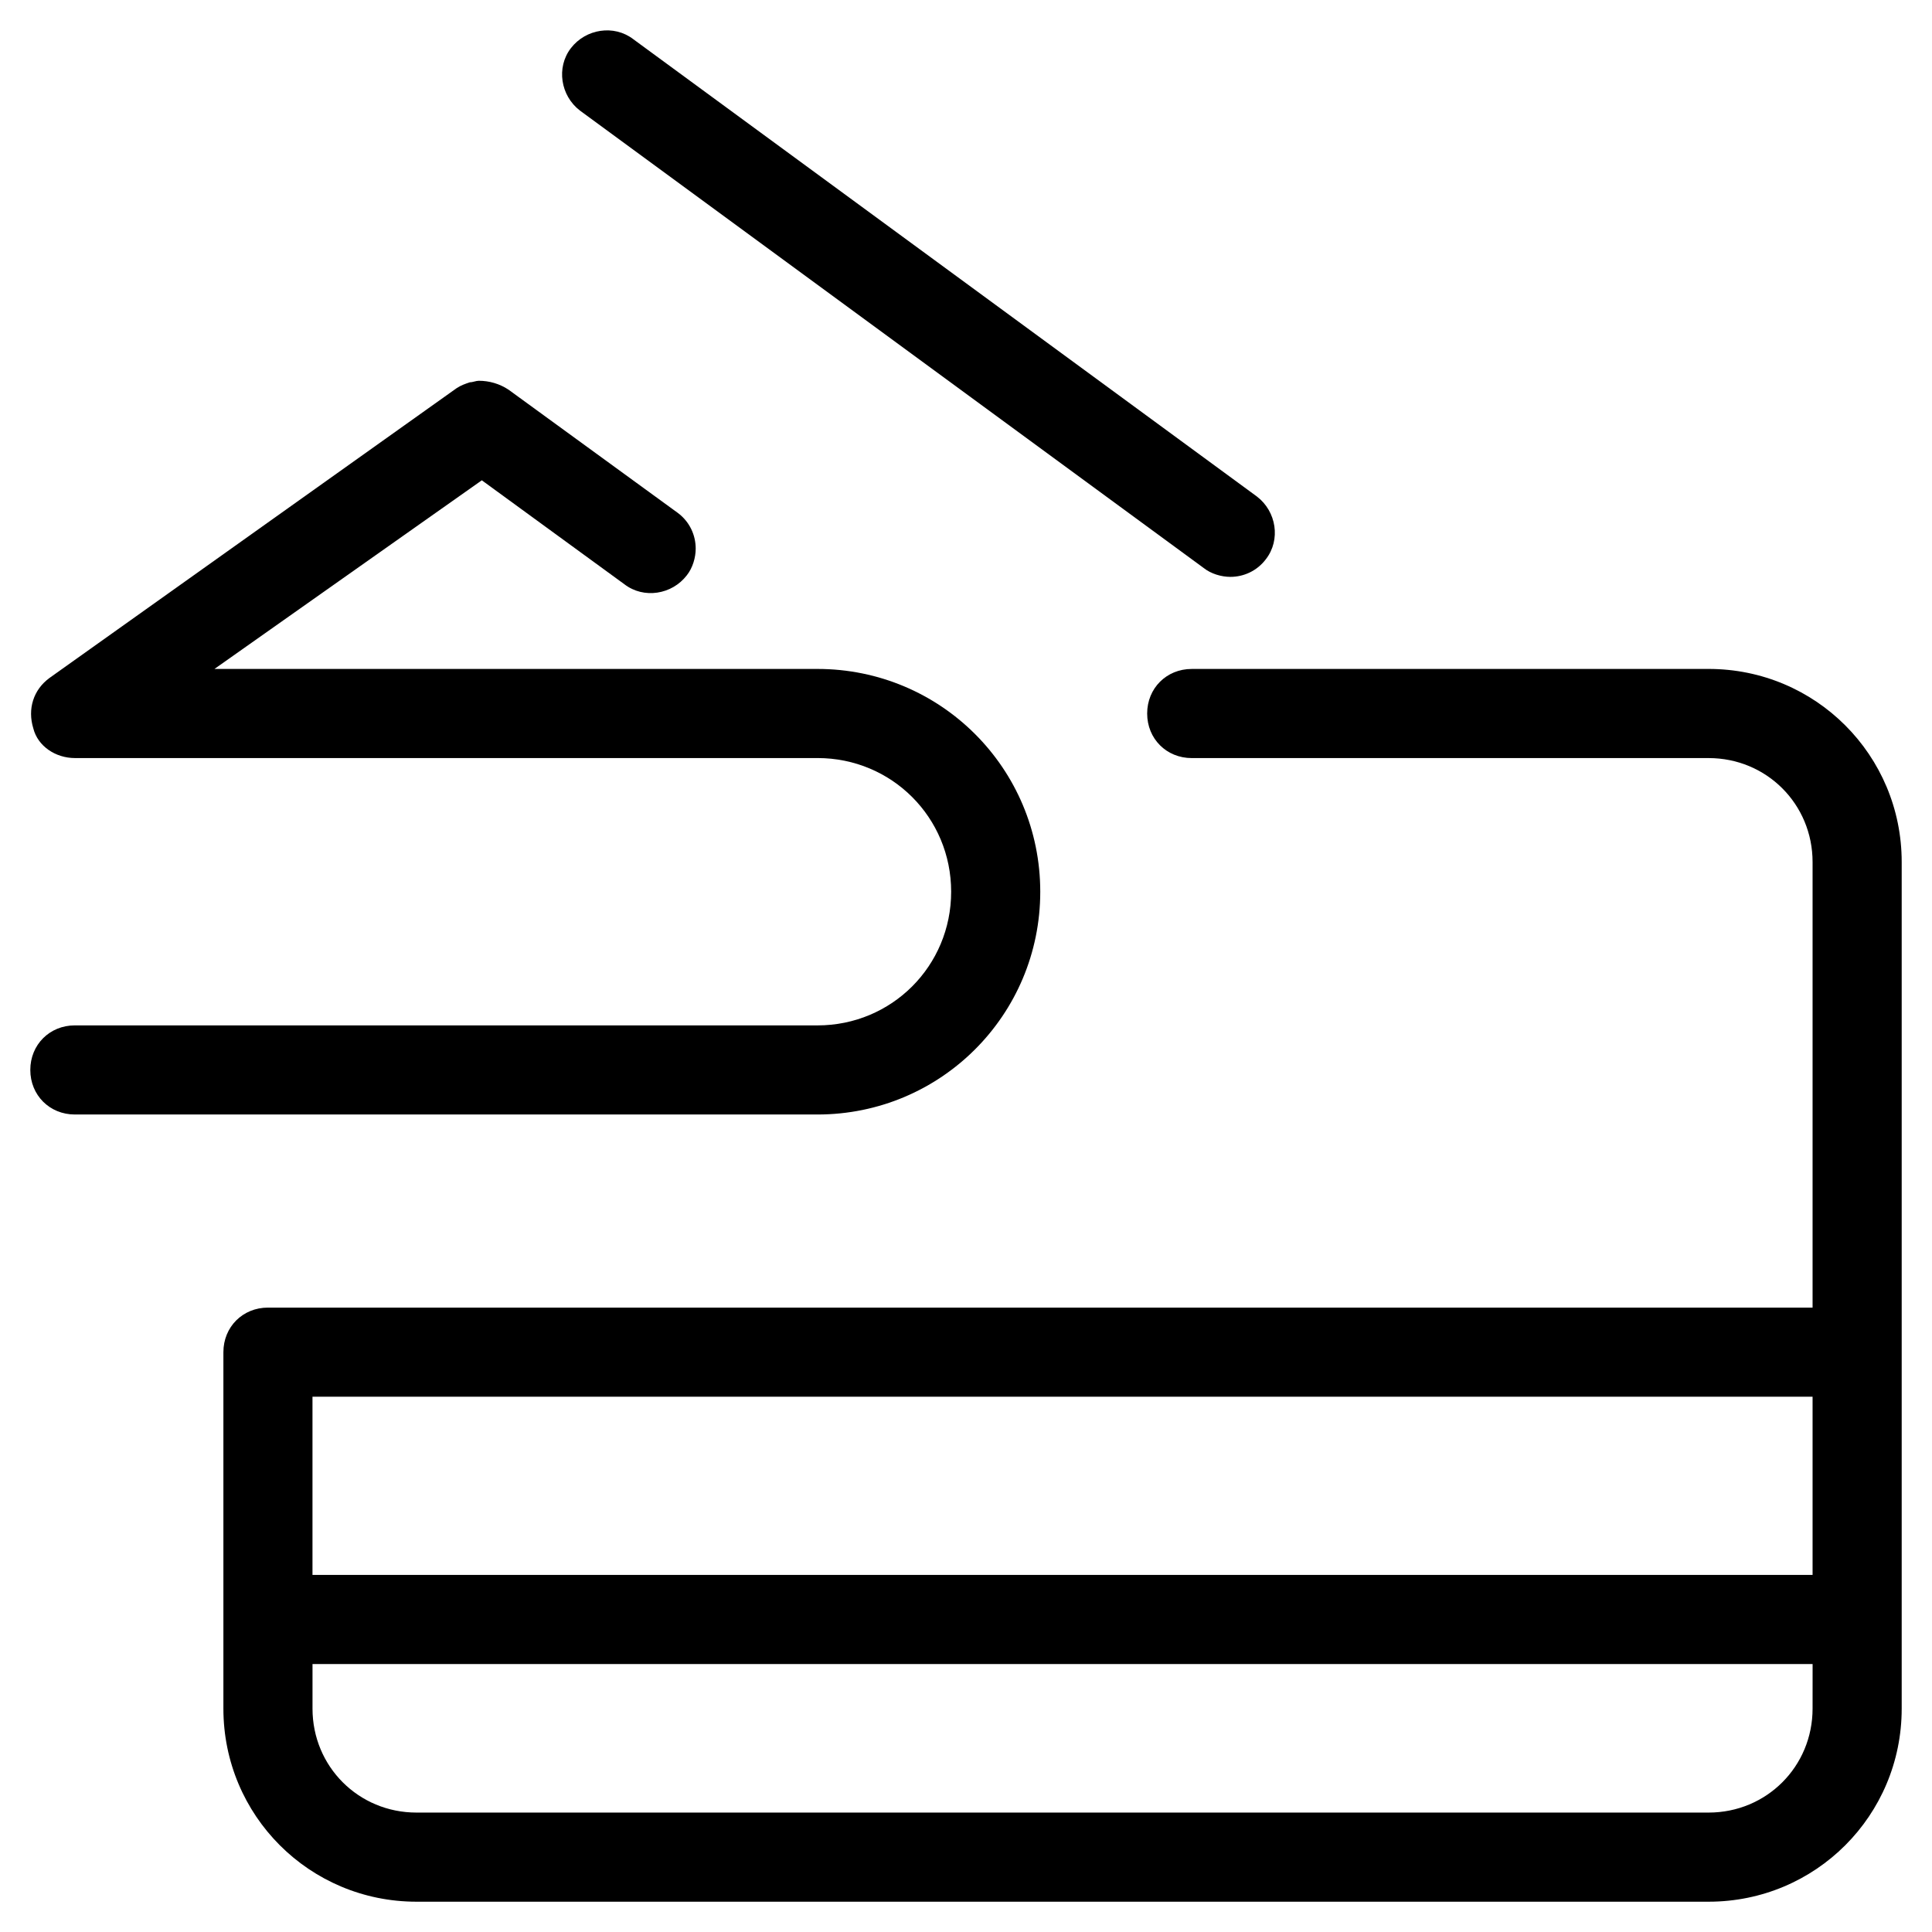
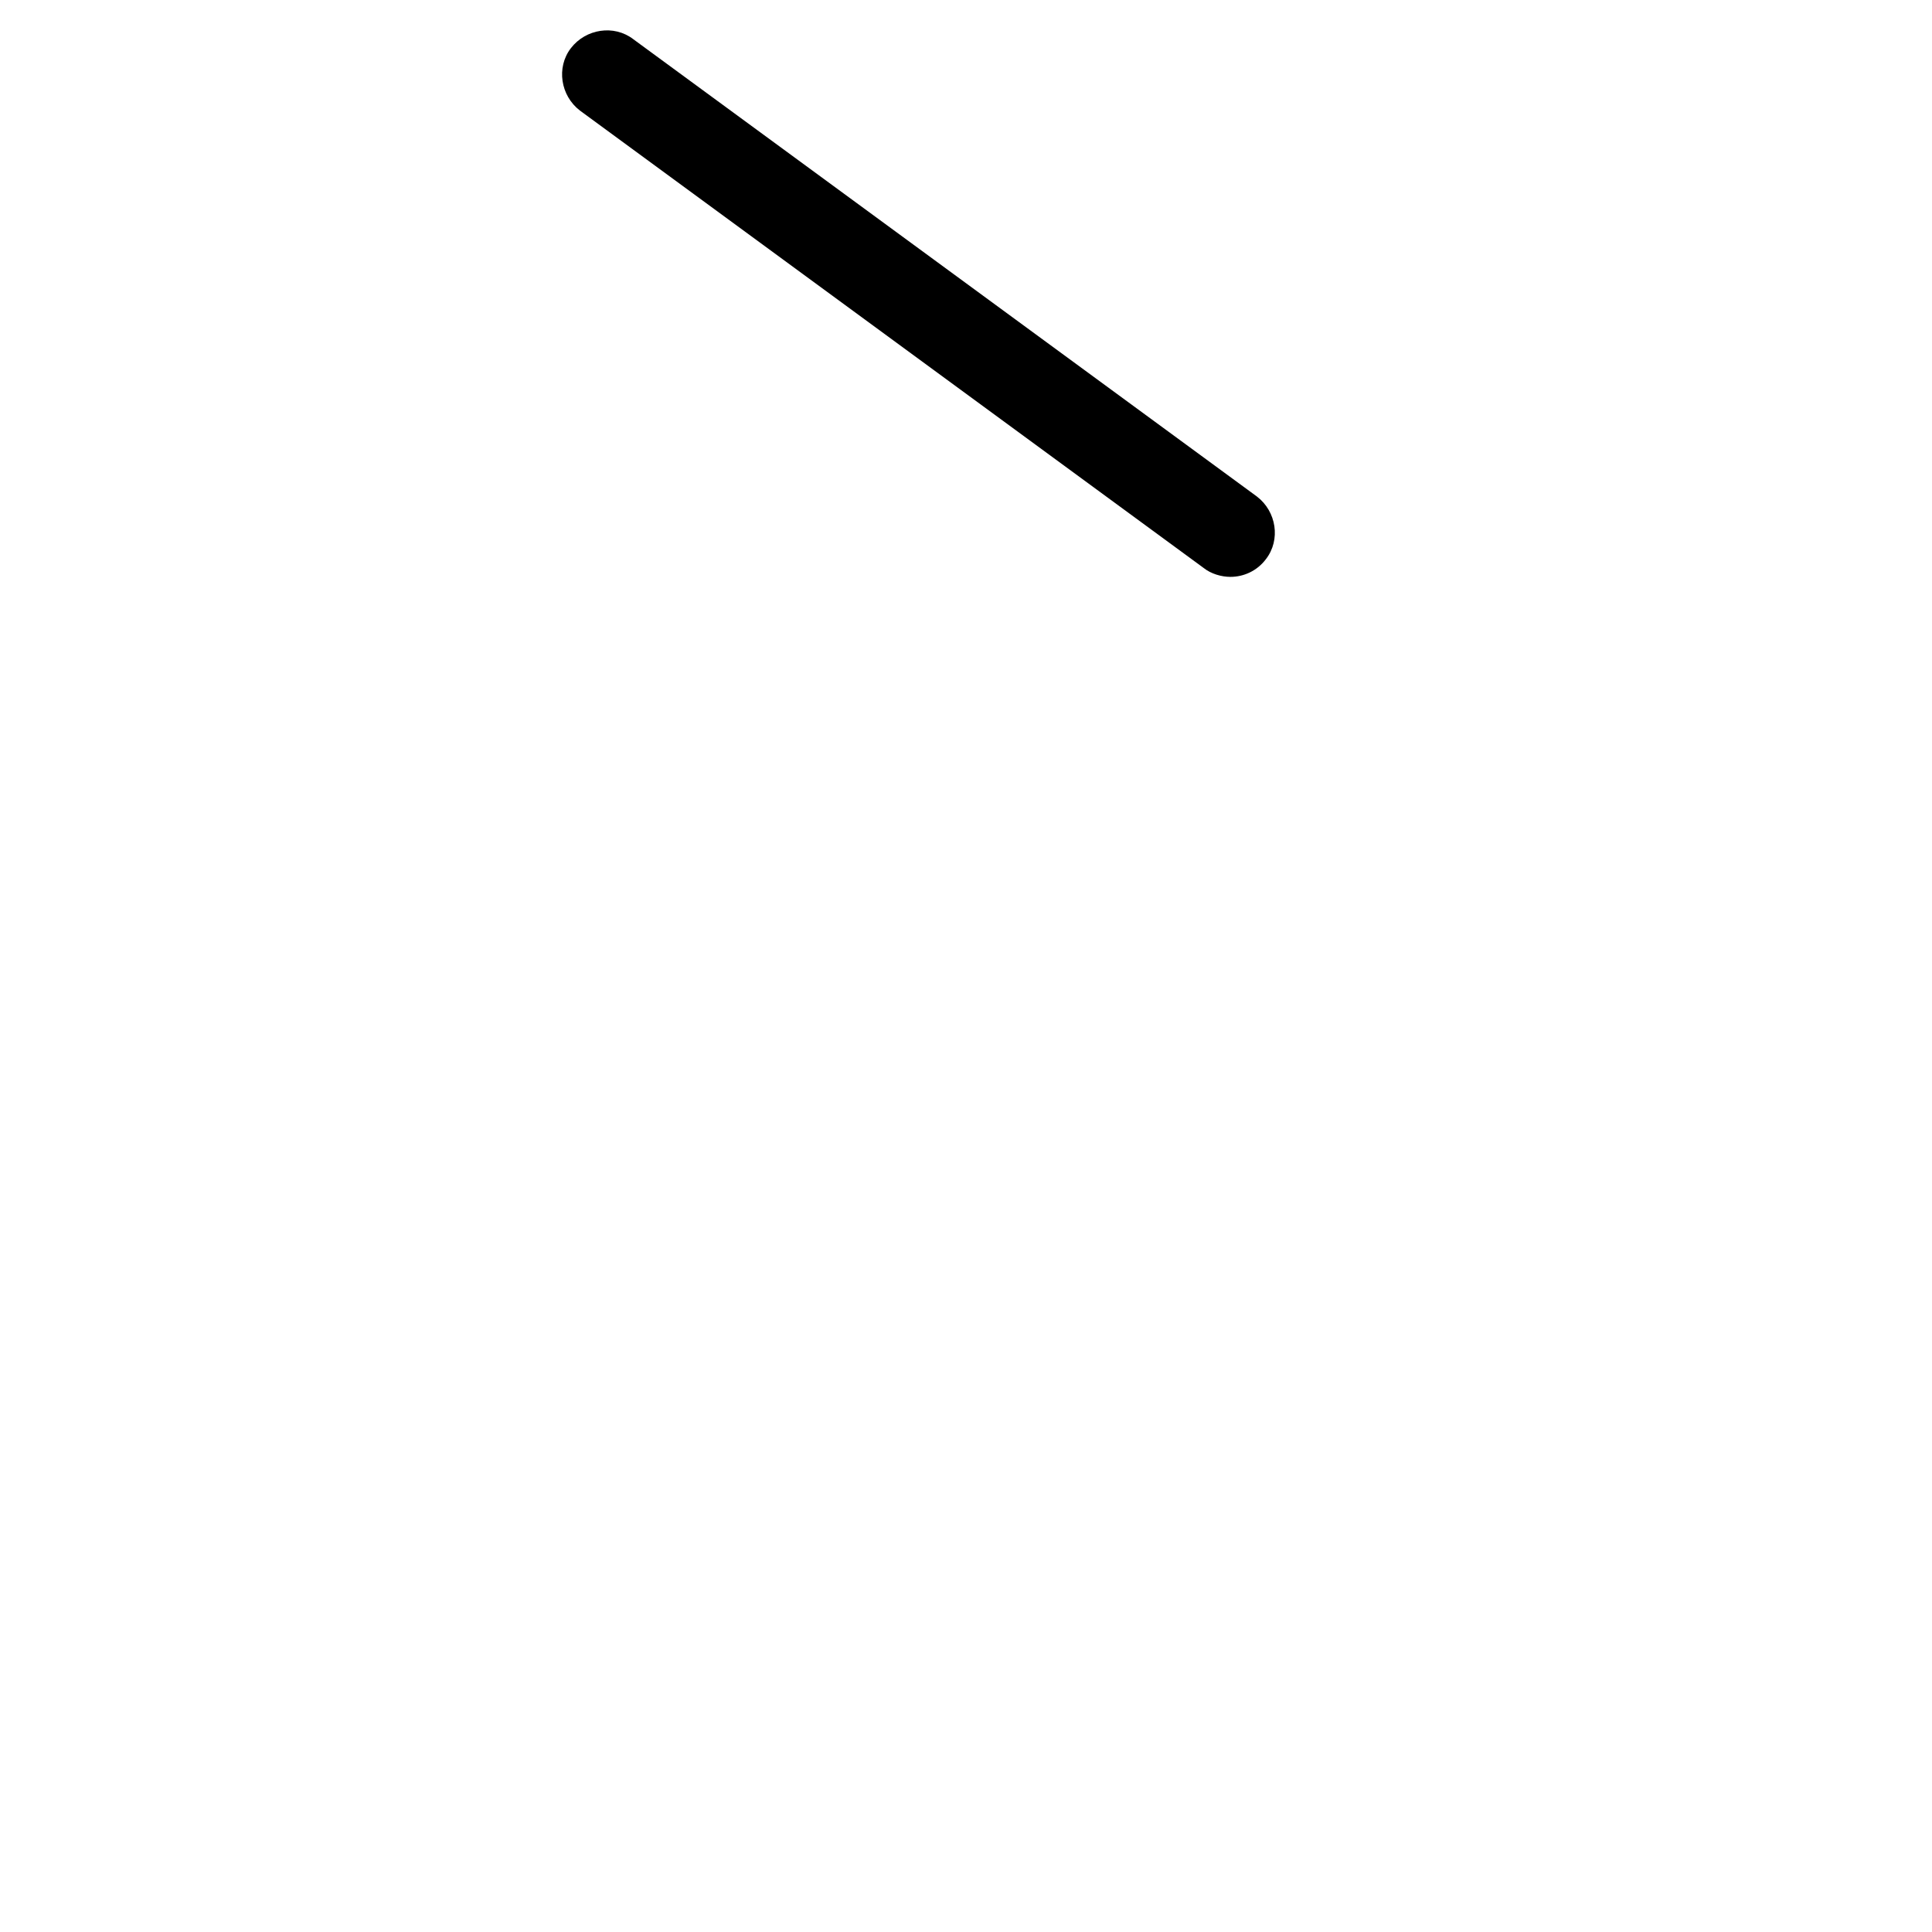
<svg xmlns="http://www.w3.org/2000/svg" fill="#000000" width="800px" height="800px" version="1.1" viewBox="144 144 512 512">
  <g>
-     <path d="m596.8 321.28h-136.98c-6.691 0-11.809 5.117-11.809 11.809 0 6.691 5.117 11.809 11.809 11.809h136.98c15.352 0 27.551 12.203 27.551 27.551v118.08h-409.34c-6.691 0-11.809 5.117-11.809 11.809v94.465c0 28.34 22.828 51.168 51.168 51.168h342.43c28.34 0 51.168-22.828 51.168-51.168v-224.36c0-28.34-22.832-51.168-51.168-51.168zm27.551 275.52c0 15.352-12.203 27.551-27.551 27.551h-342.43c-15.352 0-27.551-12.203-27.551-27.551v-11.809h397.54zm0-35.426h-397.54v-47.23h397.54z" />
    <path d="m295.3 156.75c-3.938 5.117-2.754 12.594 2.363 16.531l165.31 121.23c1.969 1.574 4.723 2.363 7.086 2.363 3.543 0 7.086-1.574 9.445-4.723 3.938-5.117 2.754-12.594-2.363-16.531l-165.31-121.23c-5.117-3.934-12.594-2.754-16.531 2.363z" />
-     <path d="m163.84 344.89h196.8c19.68 0 35.426 15.742 35.426 35.426 0 19.68-15.742 35.426-35.426 35.426l-196.8-0.004c-6.691 0-11.809 5.117-11.809 11.809 0 6.691 5.117 11.809 11.809 11.809h196.8c32.668 0 59.039-26.371 59.039-59.039 0-32.668-26.371-59.039-59.039-59.039l-159.8-0.004 70.848-49.988 37.785 27.551c5.117 3.938 12.594 2.754 16.531-2.363 1.574-1.969 2.363-4.723 2.363-7.086 0-3.543-1.574-7.086-4.723-9.445l-44.871-32.668c-2.363-1.574-5.117-2.363-7.871-2.363-0.789 0-1.574 0.395-2.363 0.395-1.18 0.395-2.363 0.789-3.543 1.574l-107.84 76.758c-4.328 3.148-5.902 8.266-4.328 13.383 1.176 4.723 5.902 7.871 11.016 7.871z" />
  </g>
</svg>